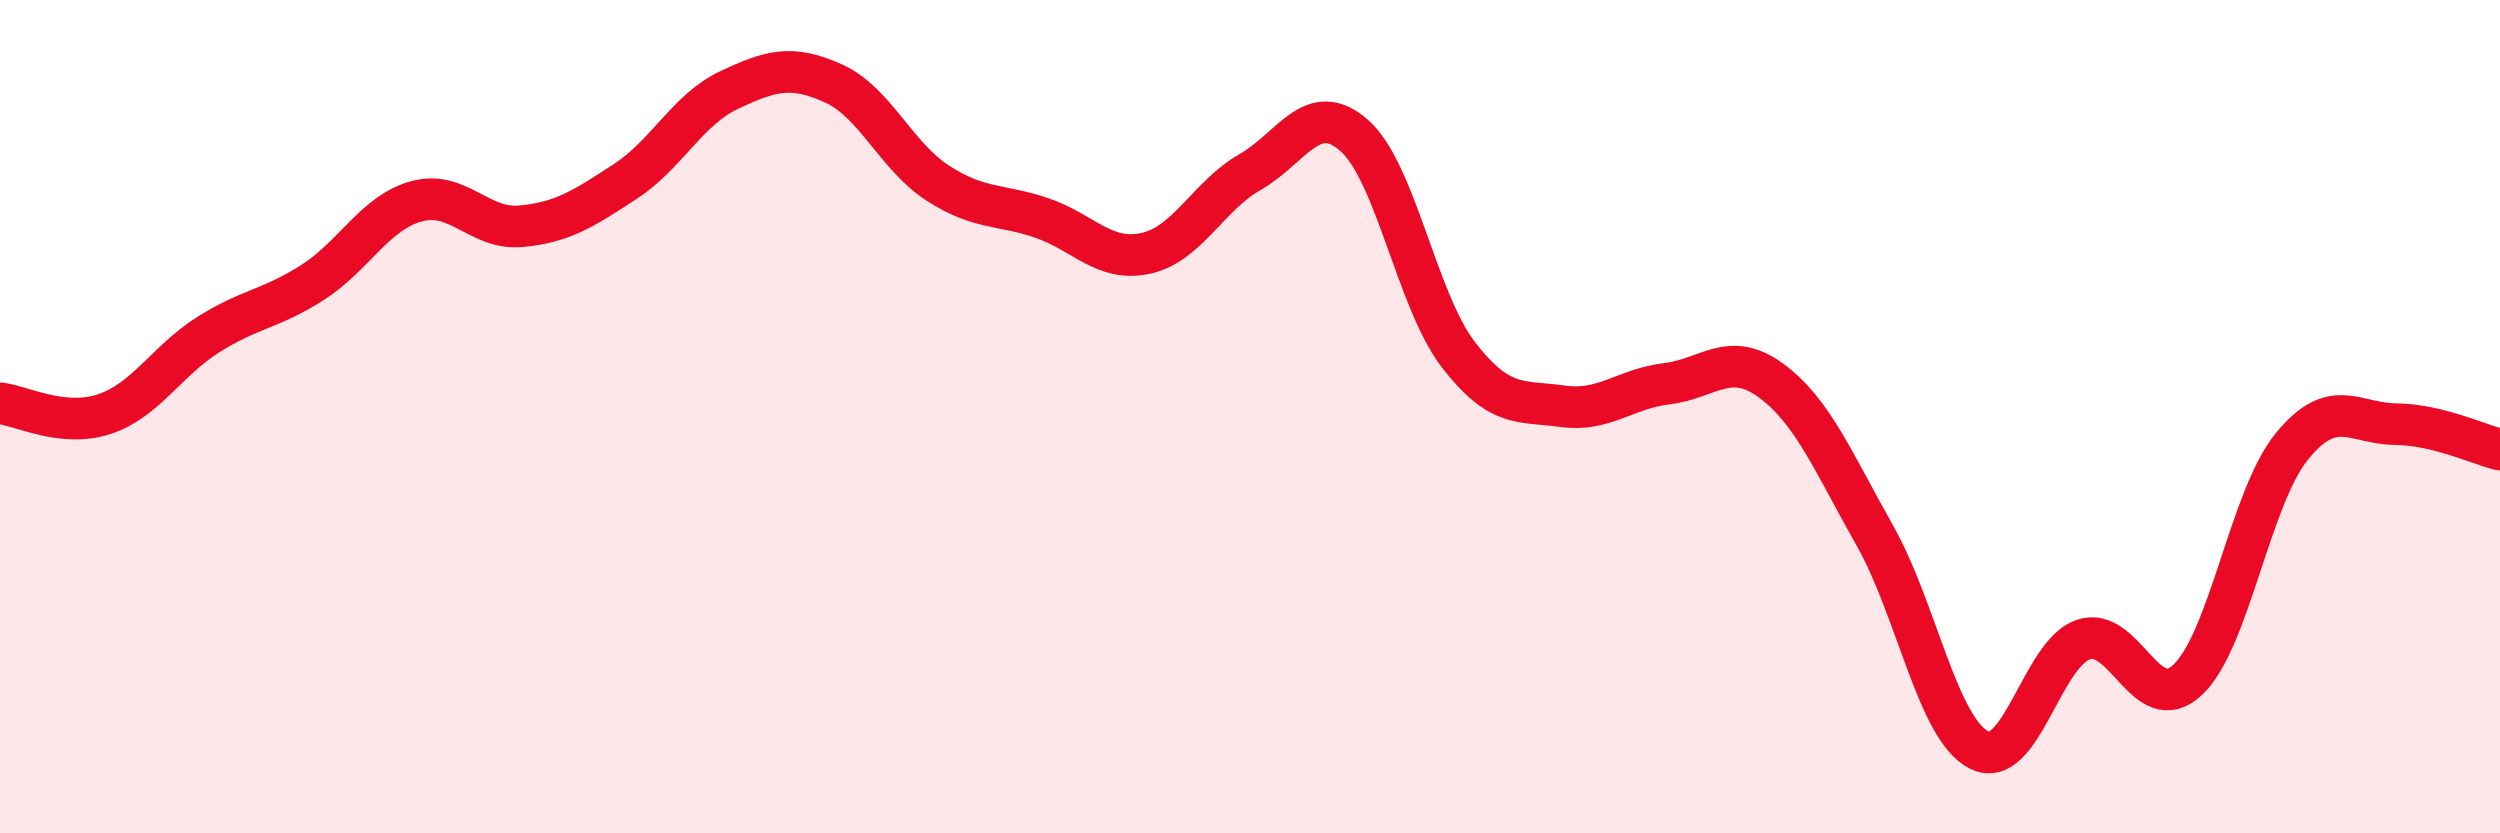
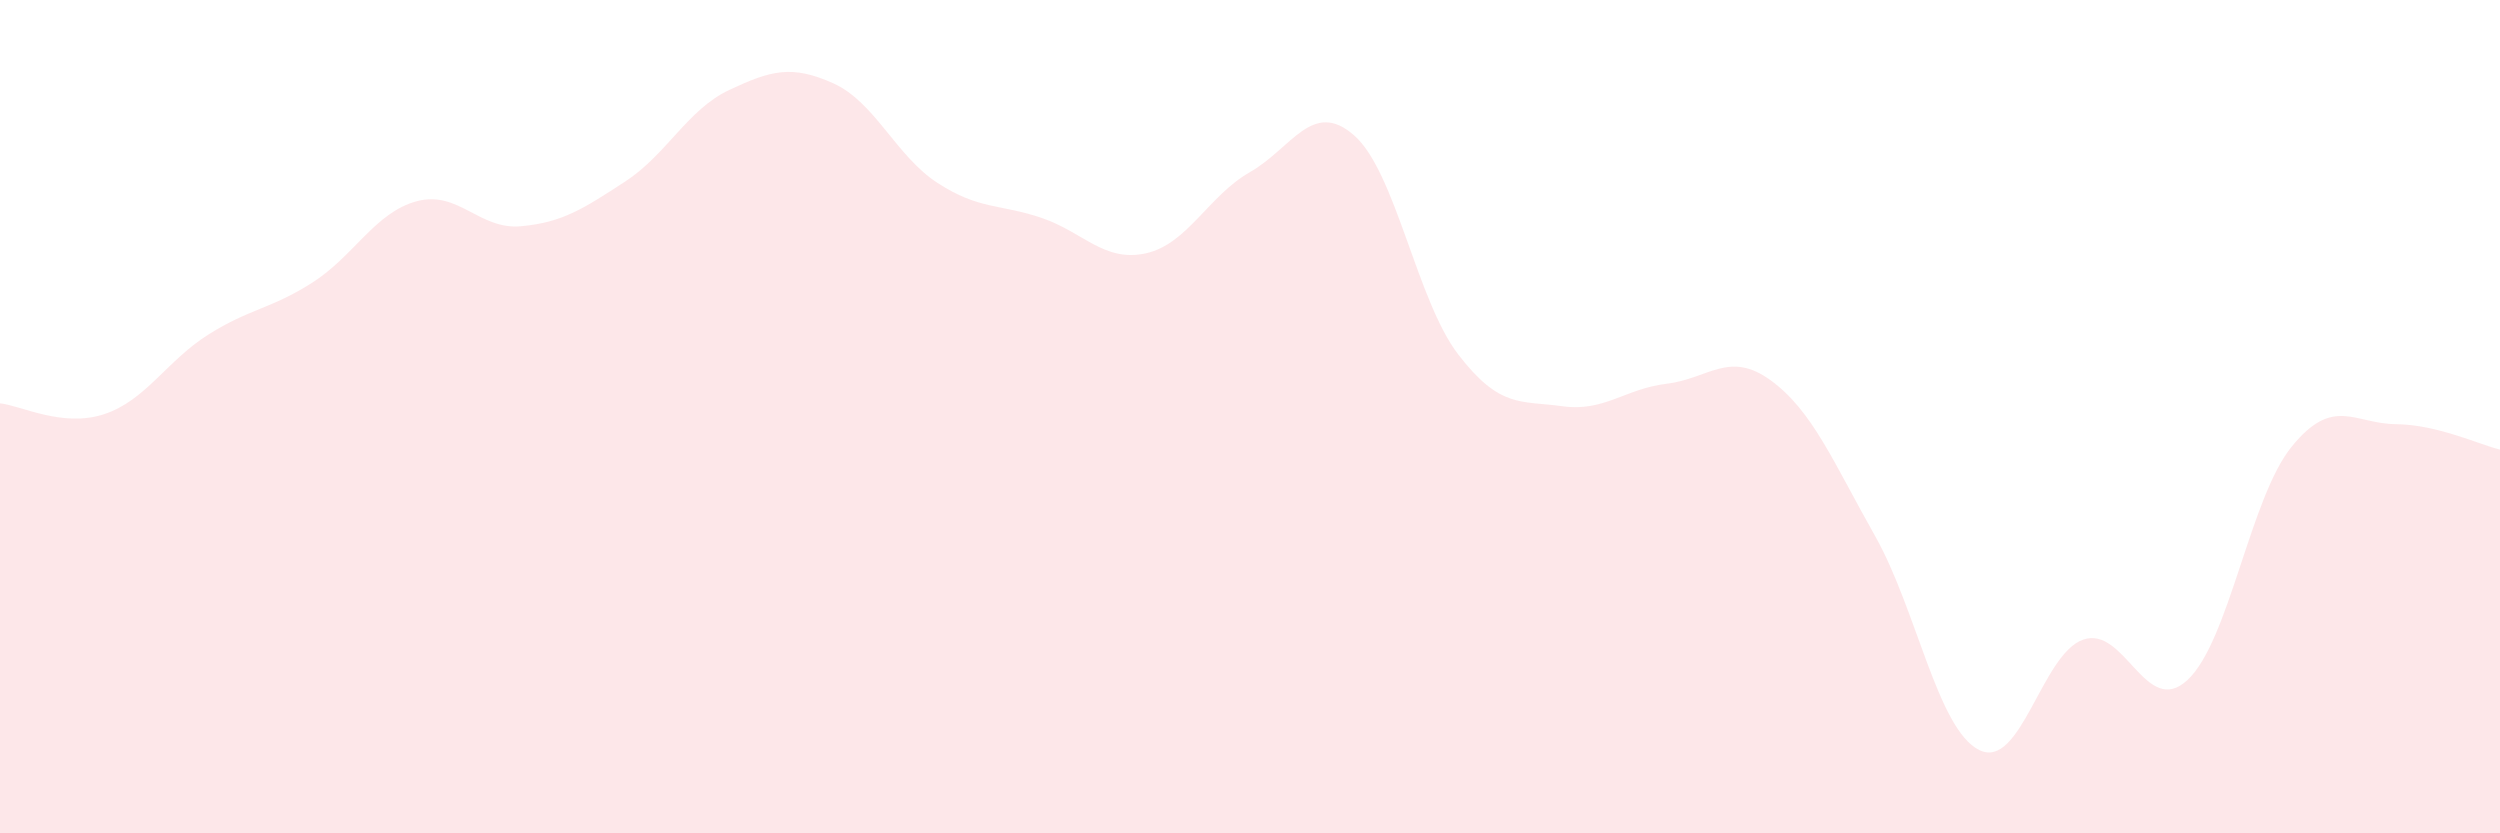
<svg xmlns="http://www.w3.org/2000/svg" width="60" height="20" viewBox="0 0 60 20">
  <path d="M 0,9.68 C 0.5,9.73 1.5,10.27 2.5,9.94 C 3.5,9.61 4,8.66 5,8.03 C 6,7.4 6.5,7.42 7.5,6.78 C 8.5,6.14 9,5.1 10,4.83 C 11,4.56 11.5,5.52 12.5,5.43 C 13.5,5.34 14,5.01 15,4.36 C 16,3.71 16.5,2.63 17.5,2.16 C 18.5,1.69 19,1.55 20,2 C 21,2.45 21.5,3.74 22.5,4.39 C 23.5,5.04 24,4.89 25,5.23 C 26,5.57 26.5,6.3 27.5,6.08 C 28.5,5.86 29,4.7 30,4.13 C 31,3.56 31.5,2.37 32.5,3.25 C 33.5,4.13 34,7.21 35,8.51 C 36,9.81 36.5,9.61 37.5,9.75 C 38.5,9.89 39,9.33 40,9.21 C 41,9.09 41.5,8.4 42.5,9.13 C 43.5,9.86 44,11.09 45,12.86 C 46,14.63 46.5,17.5 47.5,18 C 48.5,18.5 49,15.69 50,15.35 C 51,15.01 51.5,17.25 52.5,16.32 C 53.5,15.39 54,11.95 55,10.72 C 56,9.49 56.5,10.17 57.5,10.18 C 58.5,10.19 59.5,10.67 60,10.79L60 20L0 20Z" fill="#EB0A25" opacity="0.1" stroke-linecap="round" stroke-linejoin="round" />
-   <path d="M 0,9.68 C 0.5,9.73 1.5,10.27 2.5,9.94 C 3.5,9.61 4,8.66 5,8.03 C 6,7.4 6.5,7.42 7.5,6.78 C 8.5,6.14 9,5.1 10,4.83 C 11,4.56 11.5,5.52 12.5,5.43 C 13.5,5.34 14,5.01 15,4.36 C 16,3.71 16.5,2.63 17.5,2.16 C 18.5,1.69 19,1.55 20,2 C 21,2.45 21.5,3.74 22.5,4.39 C 23.5,5.04 24,4.89 25,5.23 C 26,5.57 26.5,6.3 27.5,6.08 C 28.5,5.86 29,4.7 30,4.13 C 31,3.56 31.5,2.37 32.5,3.25 C 33.5,4.13 34,7.21 35,8.51 C 36,9.81 36.5,9.61 37.5,9.75 C 38.5,9.89 39,9.33 40,9.21 C 41,9.09 41.5,8.4 42.5,9.13 C 43.5,9.86 44,11.09 45,12.86 C 46,14.63 46.5,17.5 47.5,18 C 48.5,18.5 49,15.69 50,15.35 C 51,15.01 51.5,17.25 52.5,16.32 C 53.5,15.39 54,11.95 55,10.72 C 56,9.49 56.5,10.17 57.5,10.18 C 58.5,10.19 59.5,10.67 60,10.79" stroke="#EB0A25" stroke-width="1" fill="none" stroke-linecap="round" stroke-linejoin="round" />
</svg>